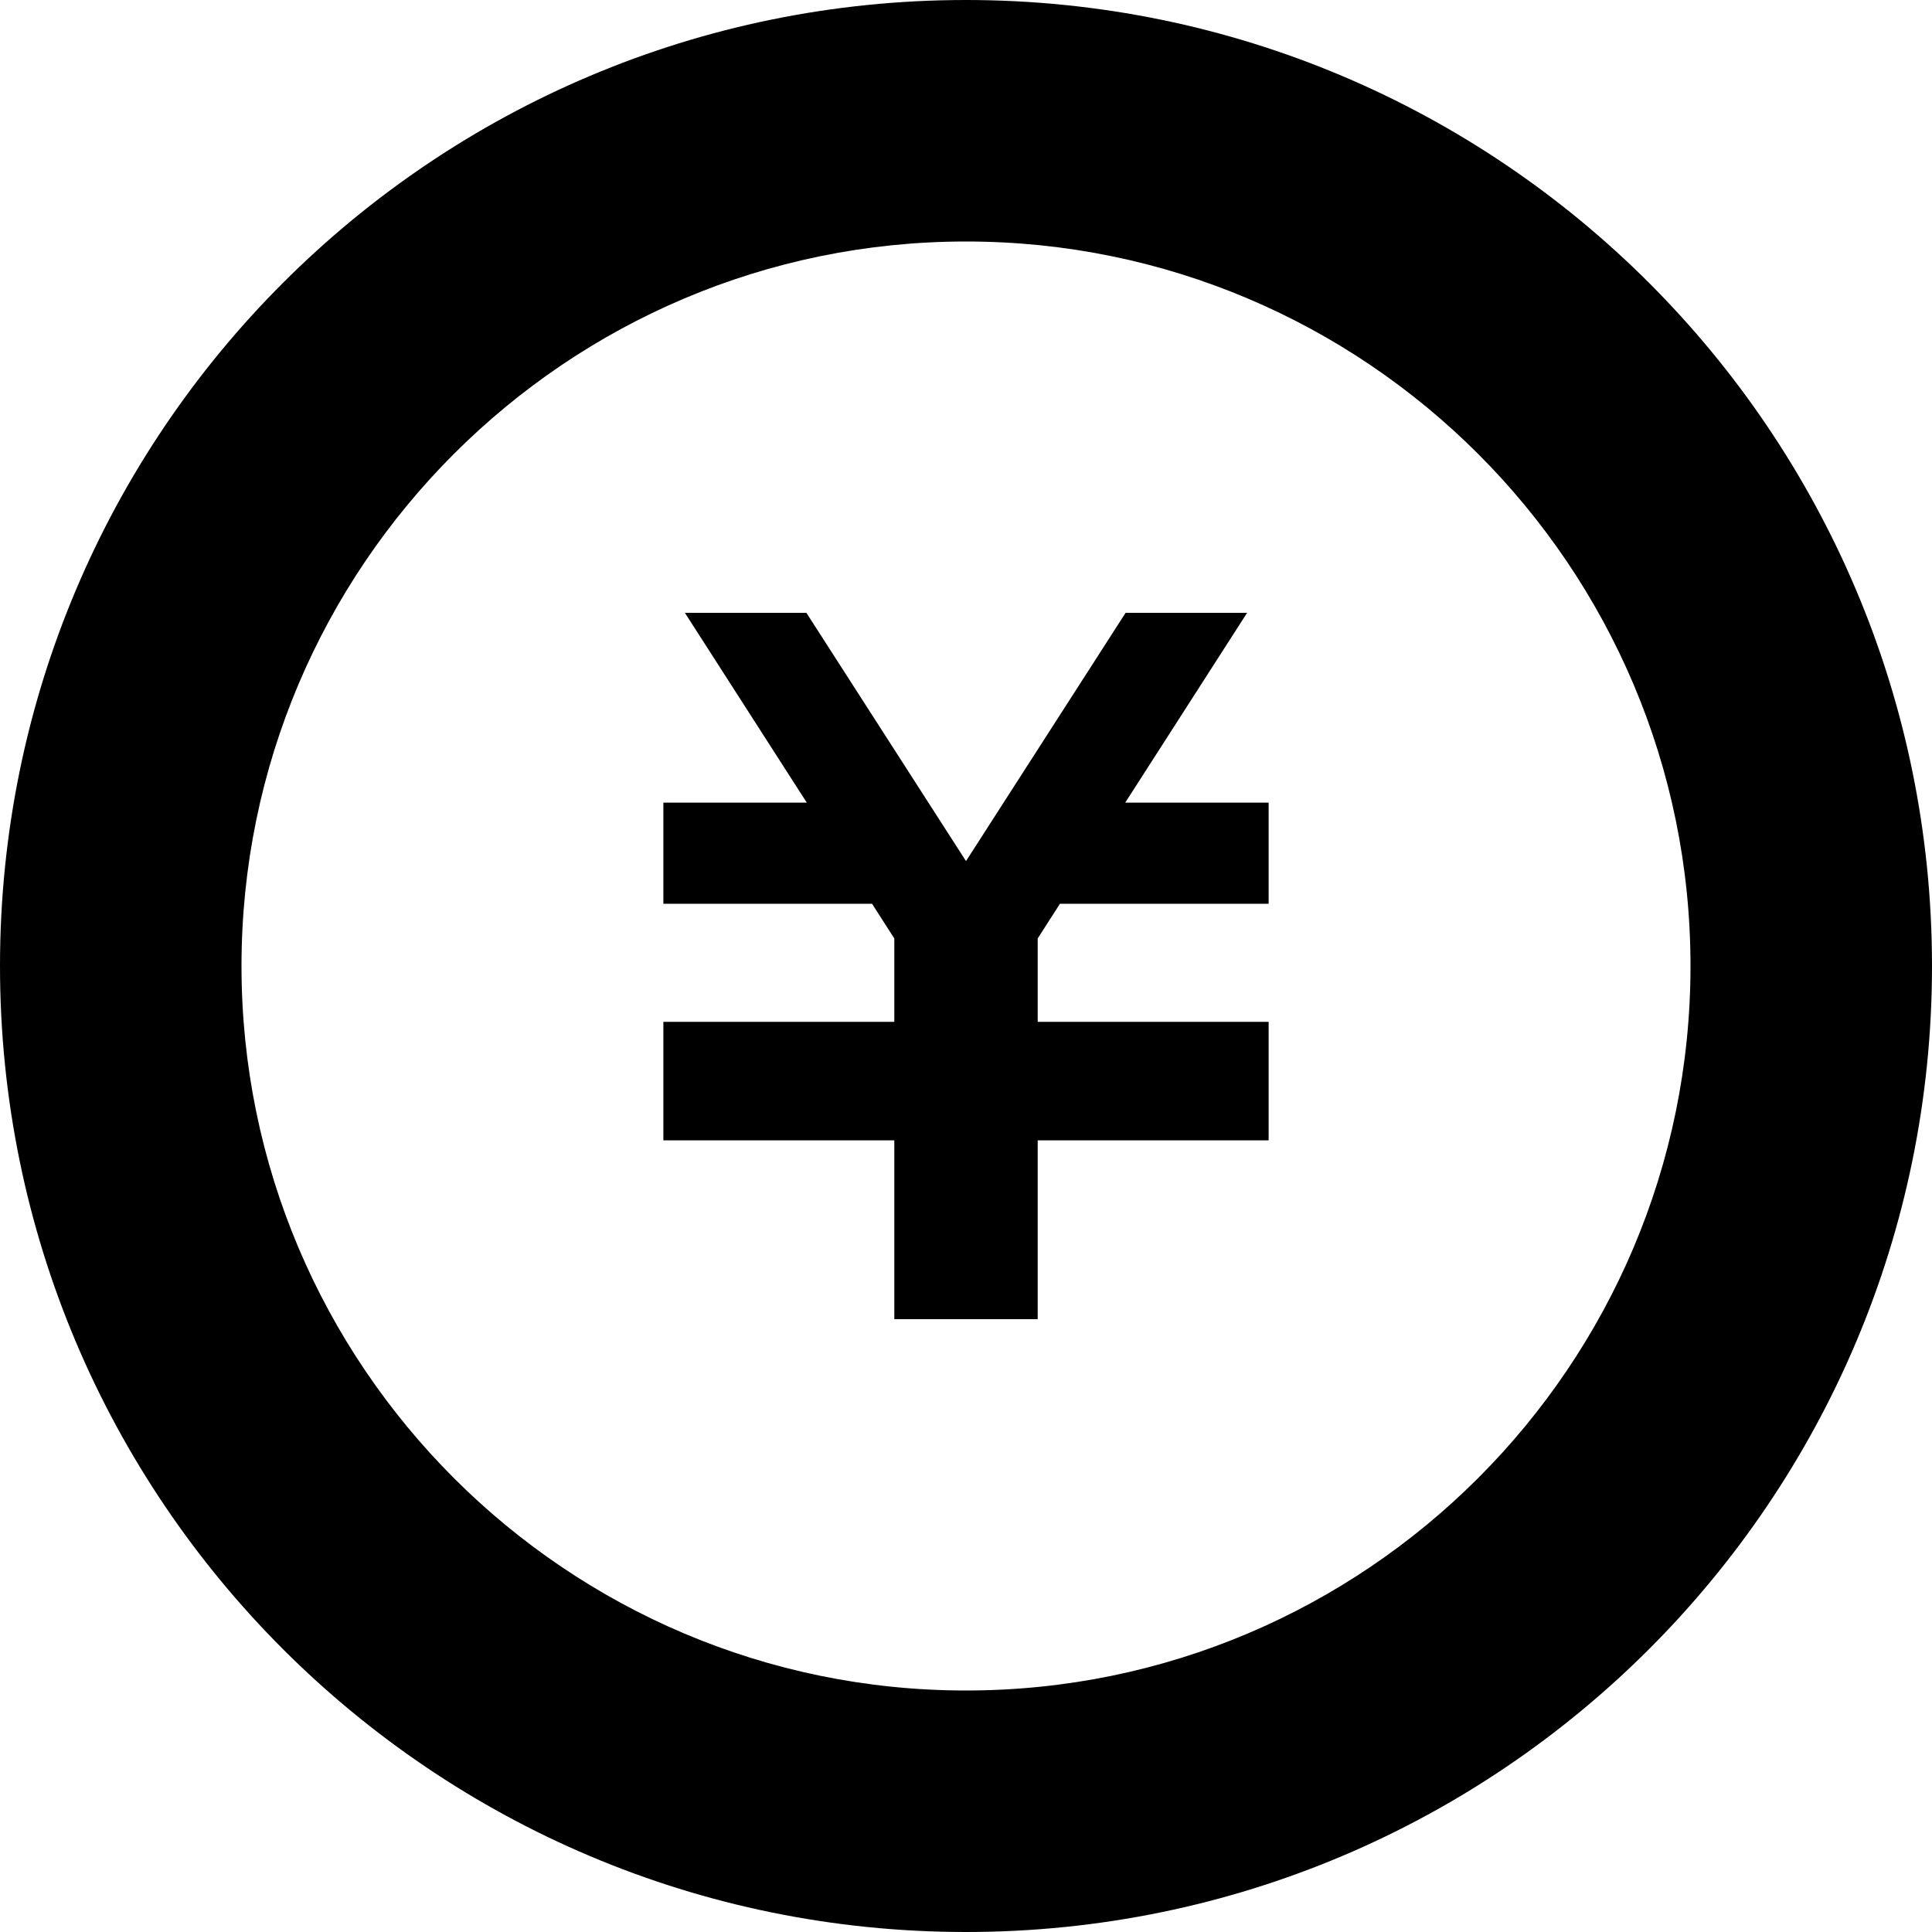
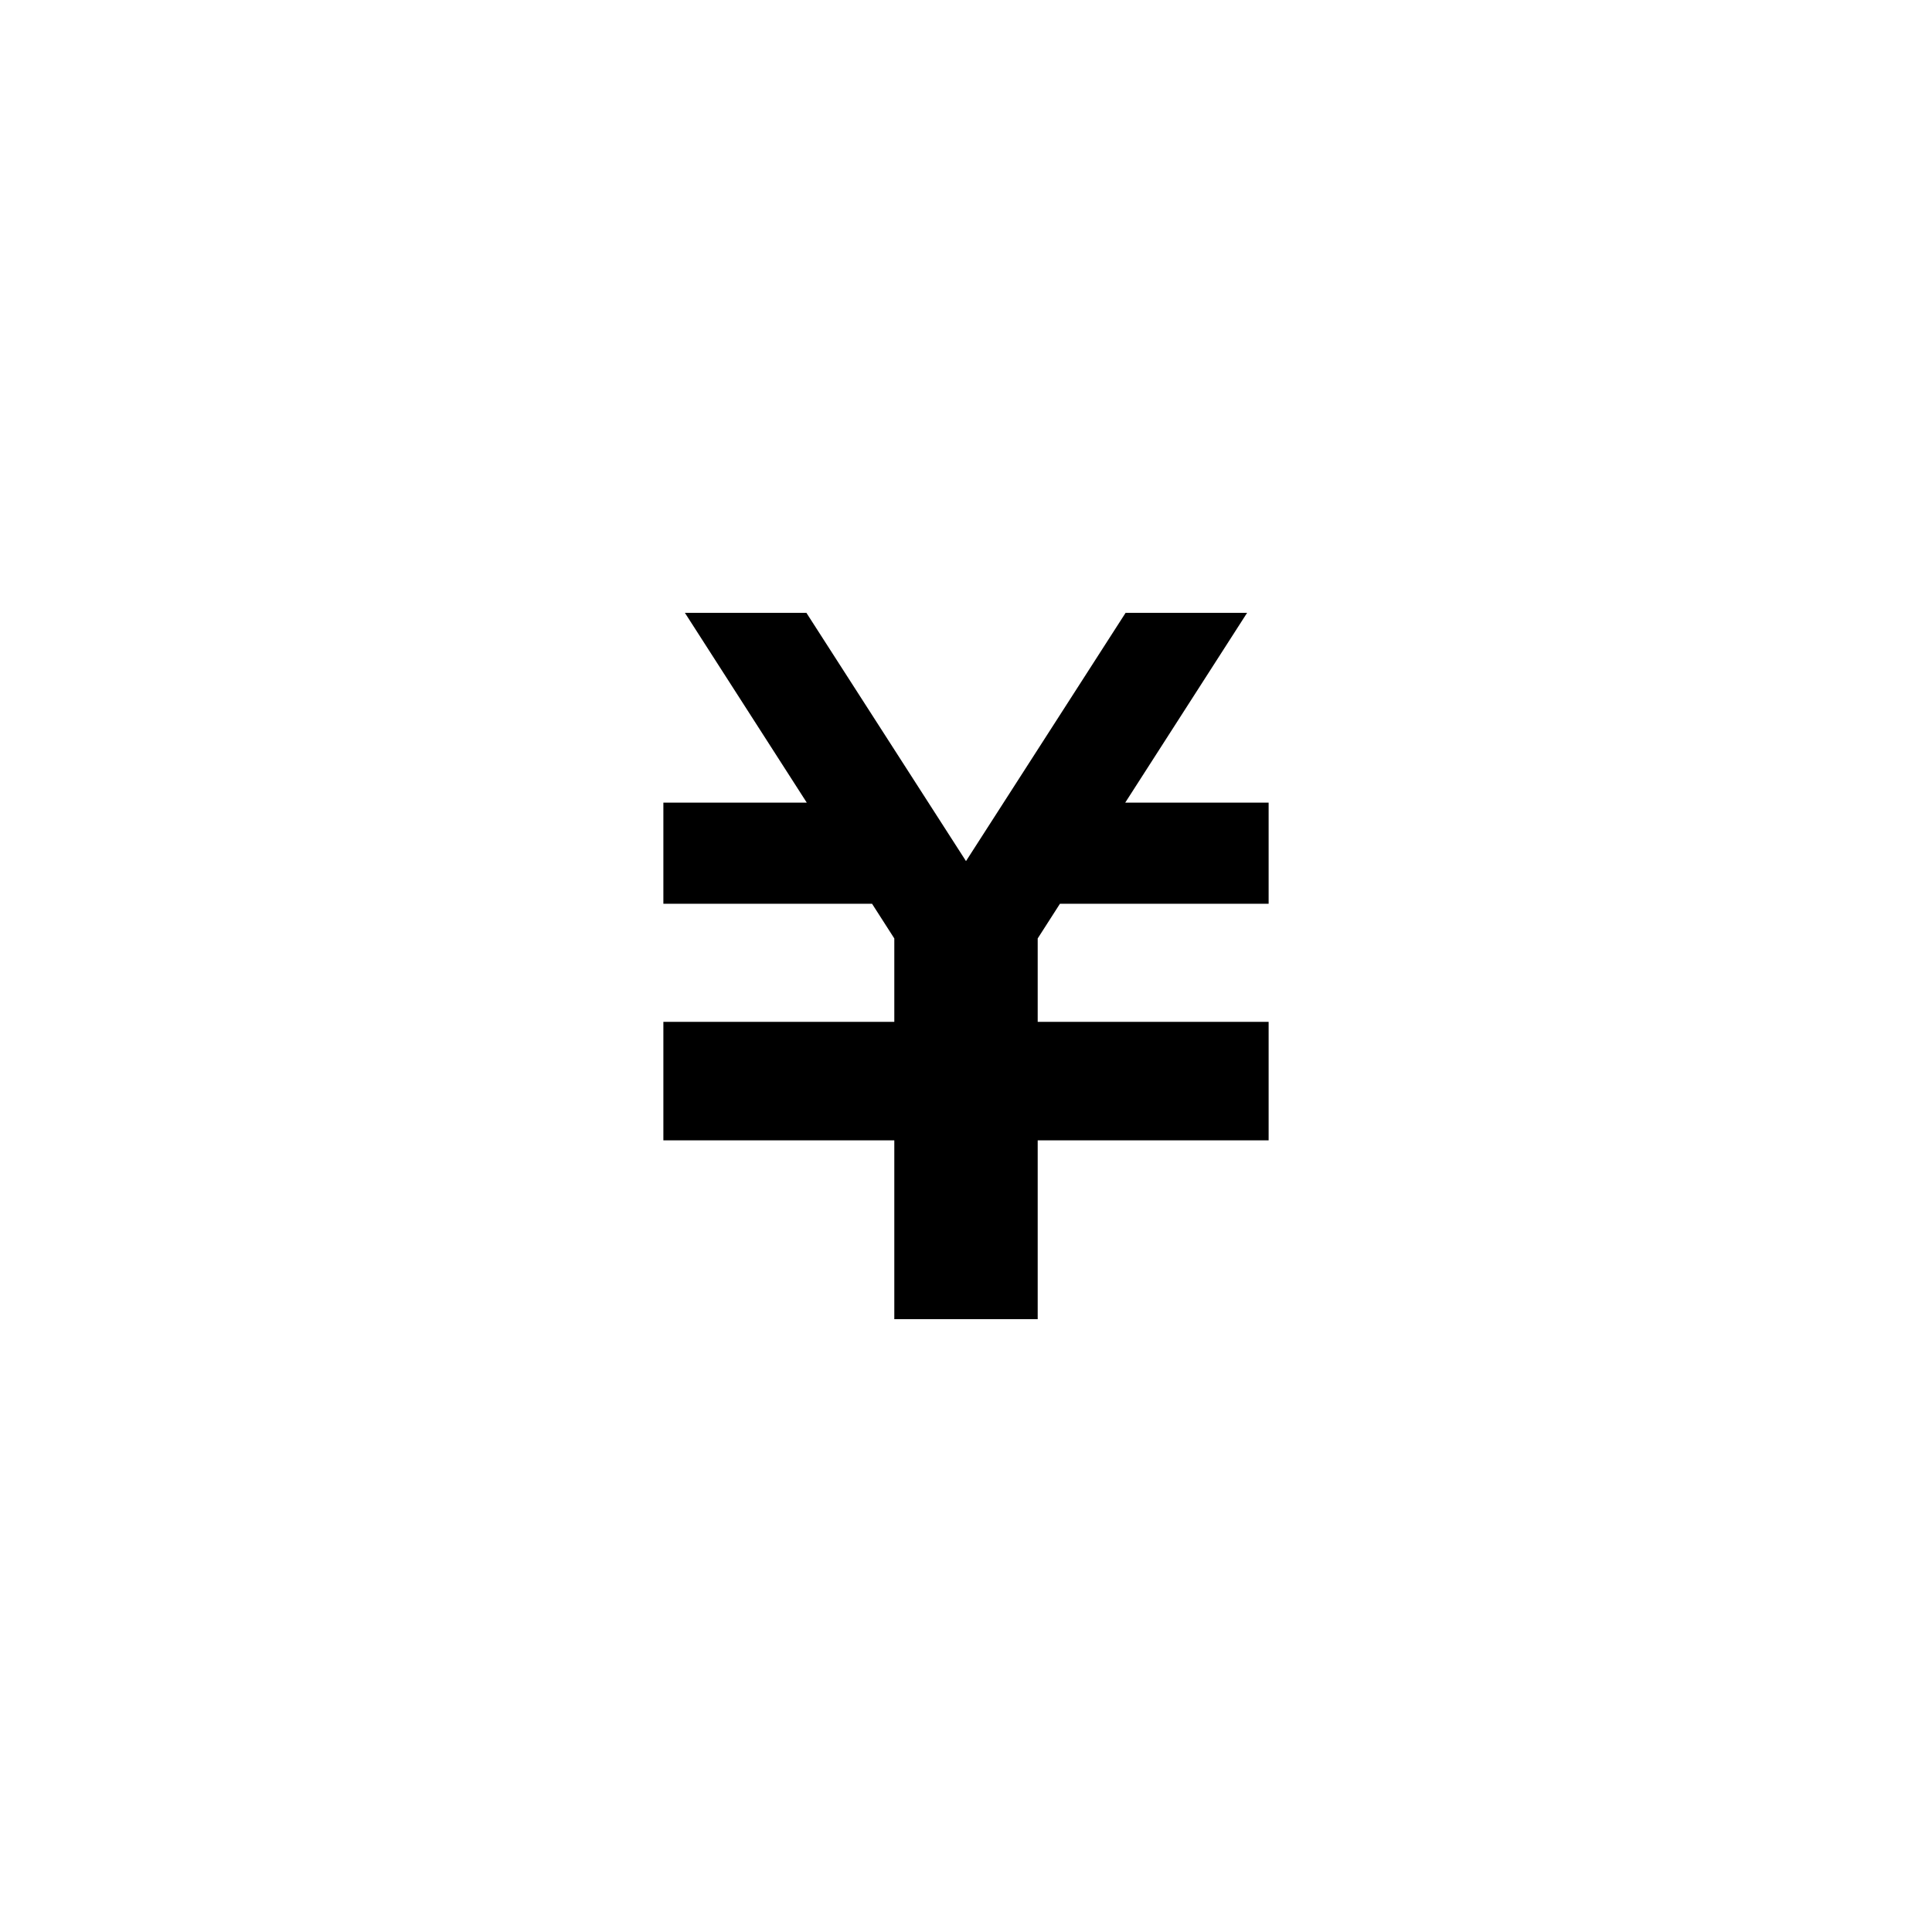
<svg xmlns="http://www.w3.org/2000/svg" version="1.1" id="_x32_" x="0px" y="0px" viewBox="0 0 512 512" style="enable-background:new 0 0 512 512;" xml:space="preserve">
  <style type="text/css">
	.st0{fill:#000;}
</style>
  <g>
    <polygon class="st0" points="336.2,239.5 280.9,239.5 275,248.7 275,270.8 336.2,270.8 336.2,270.9 336.2,297.7 336.2,302.2    275,302.2 275,349.6 237,349.6 237,302.2 175.8,302.2 175.8,297.7 175.8,270.9 175.8,270.8 237,270.8 237,248.7 231.1,239.5    175.8,239.5 175.8,212.7 213.8,212.7 181.5,162.4 213.7,162.4 256,228.2 298.3,162.4 330.5,162.4 298.2,212.7 336.2,212.7  " />
-     <path class="st0" d="M256,64c105.9,0,192,86.1,192,192s-86.1,192-192,192c-105.9,0-192-86.1-192-192S150.1,64,256,64 M256,0   C114.6,0,0,114.6,0,256c0,141.4,114.6,256,256,256c141.4,0,256-114.6,256-256C512,114.6,397.4,0,256,0z" />
  </g>
</svg>